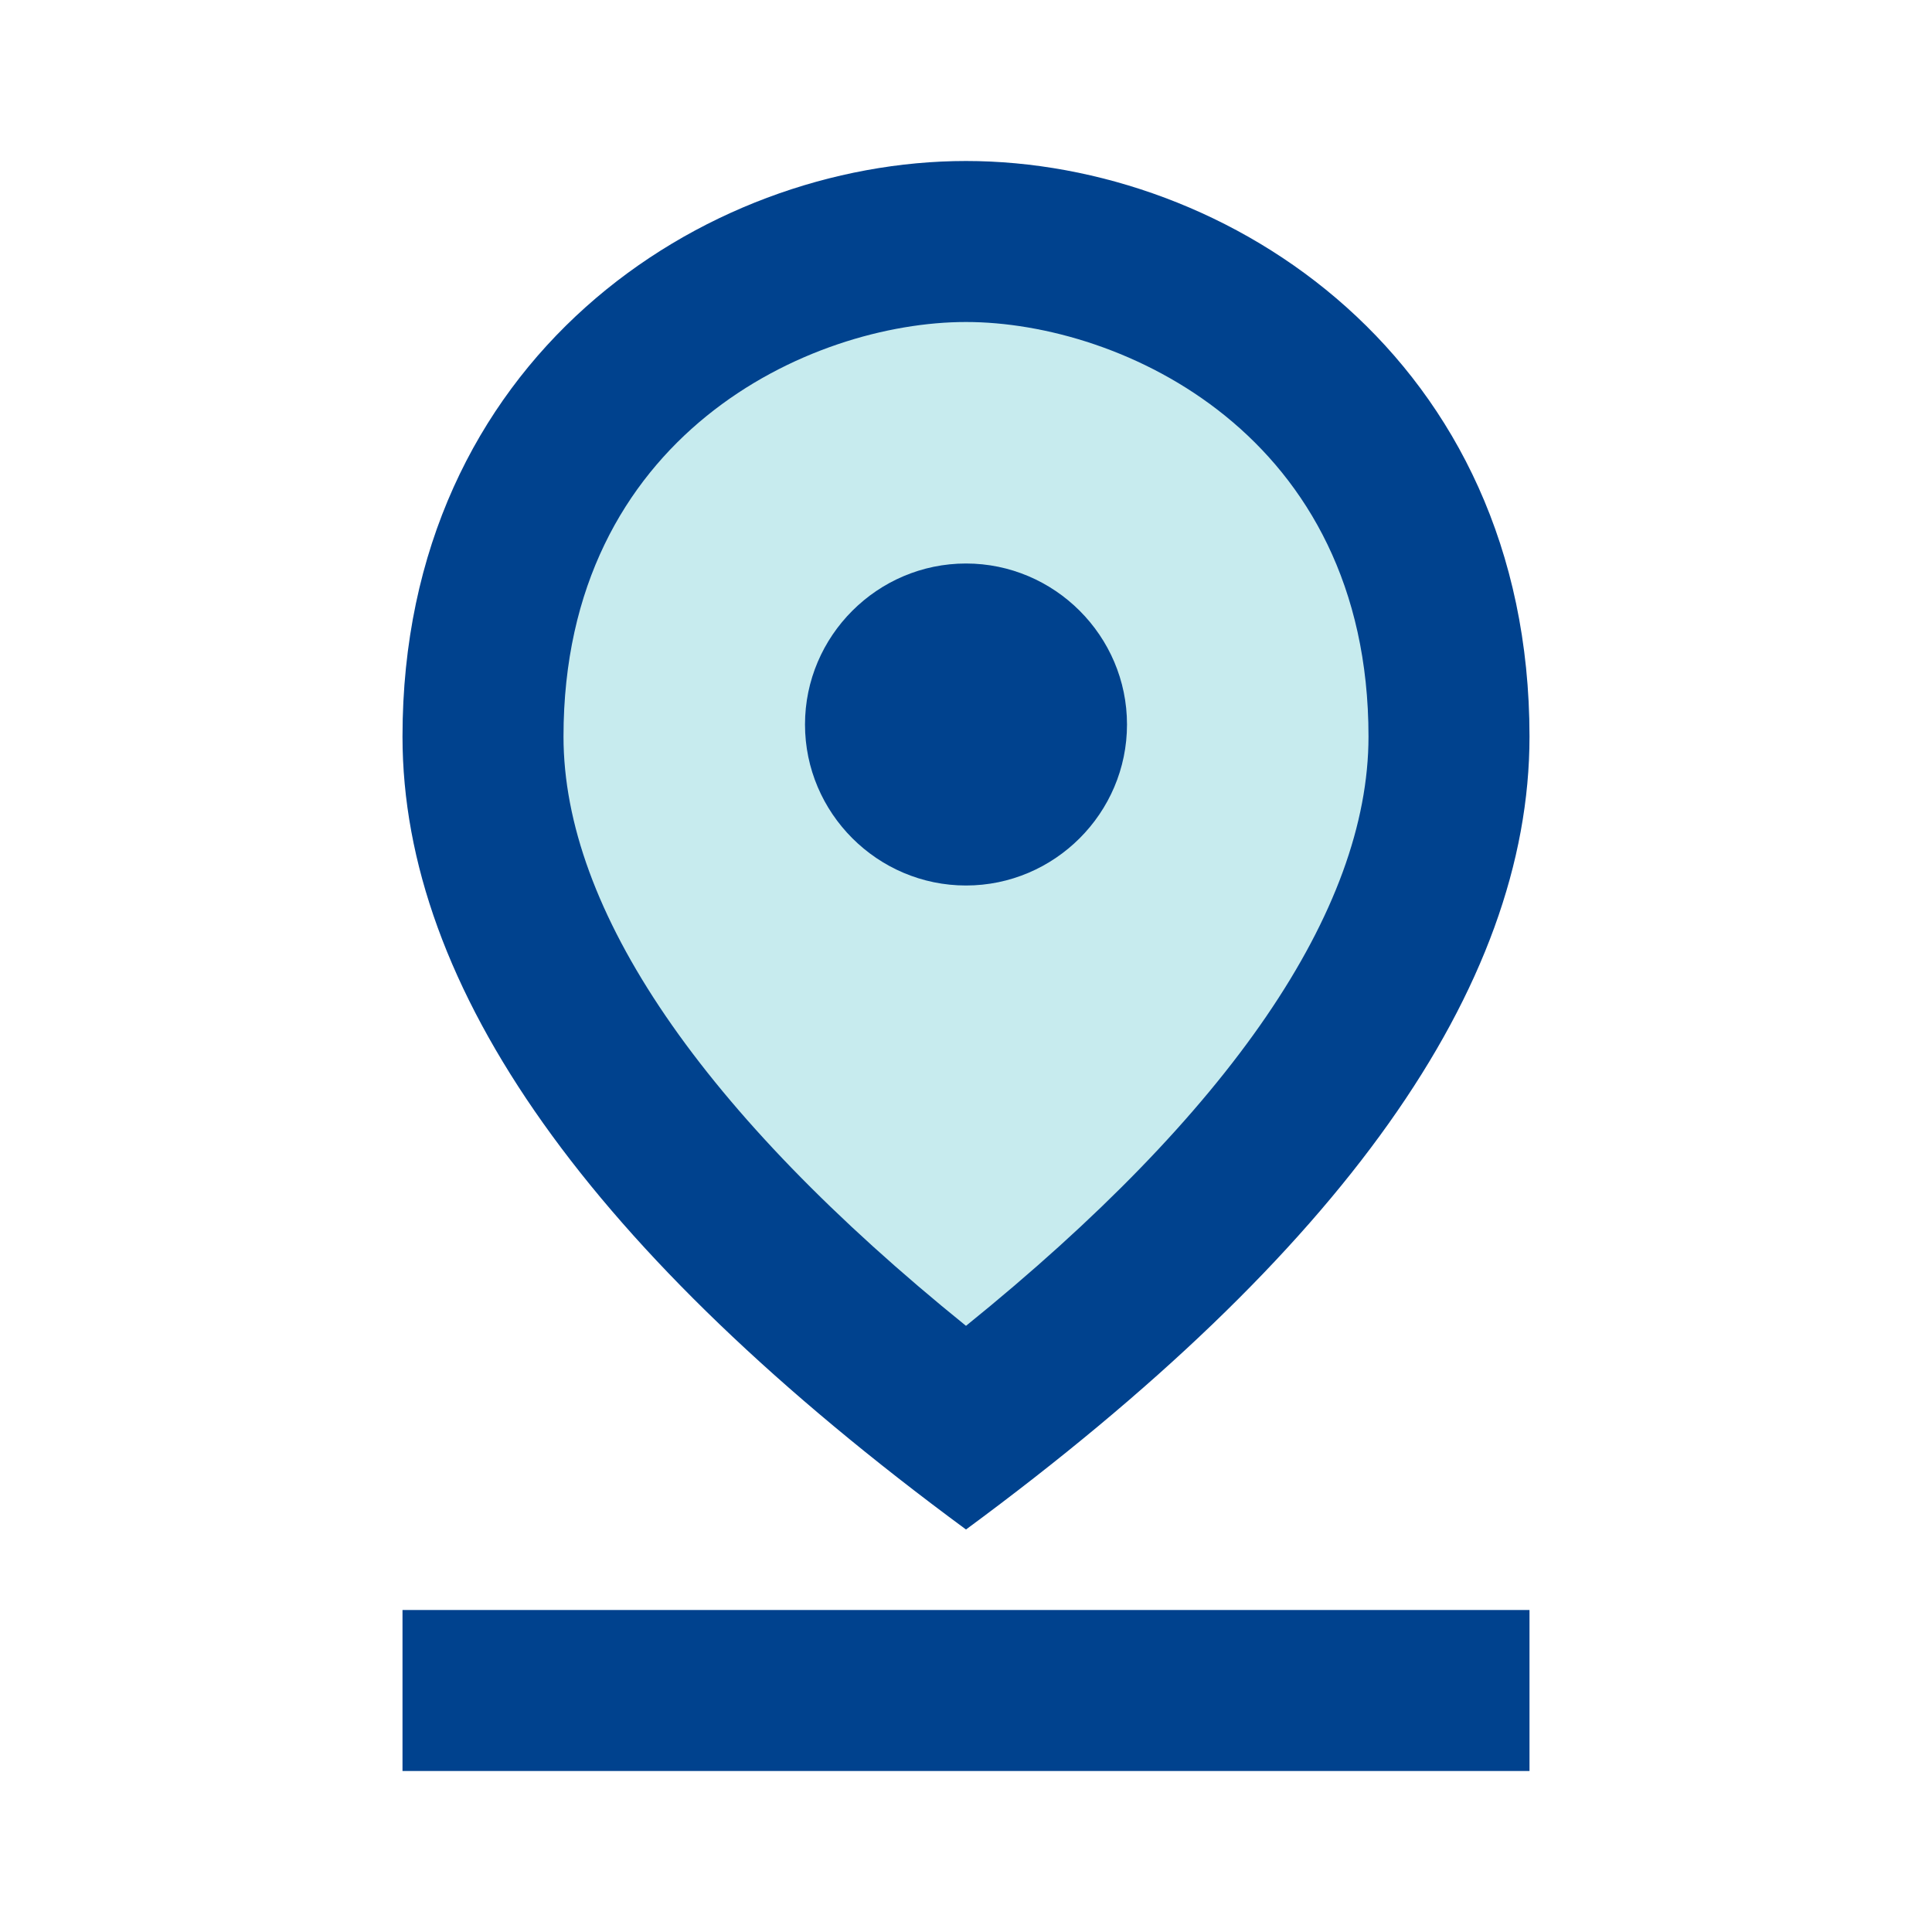
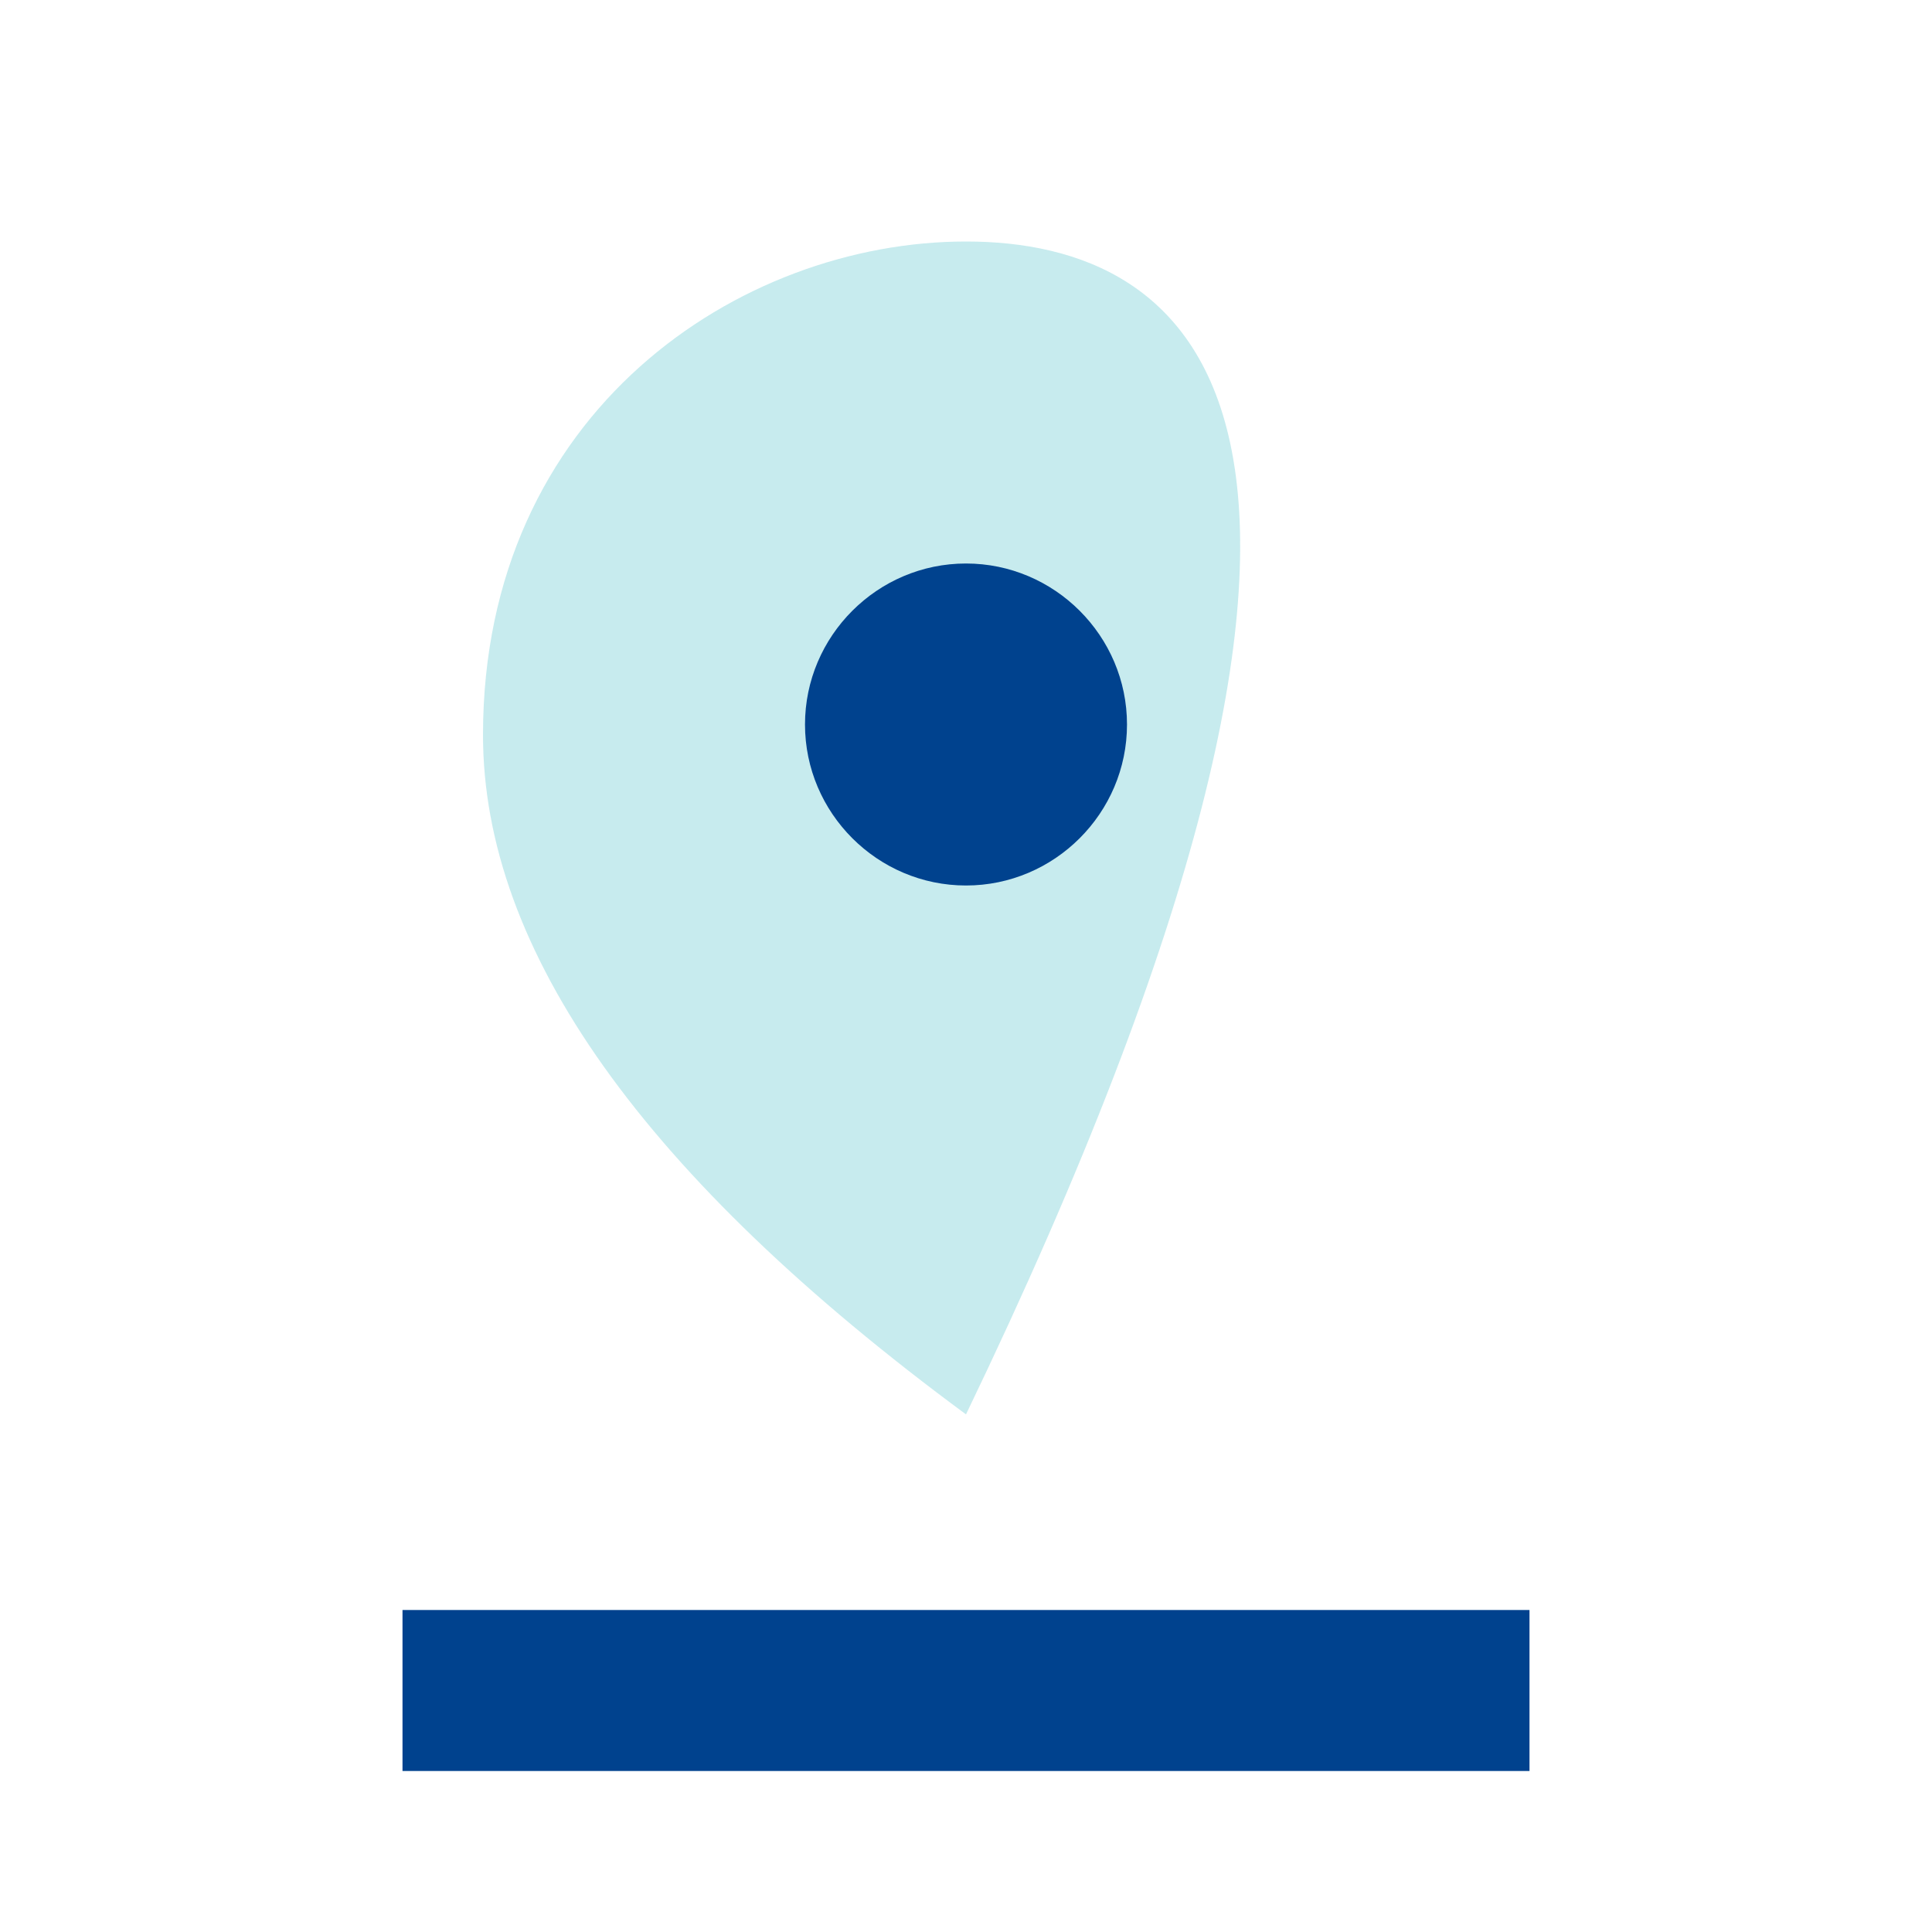
<svg xmlns="http://www.w3.org/2000/svg" height="24" viewBox="0 0 24 24" width="24">
-   <path d="M12,3C9.19,3,6,5.11,6,9.13c0,2.68,2,5.49,6,8.44c4-2.95,6-5.77,6-8.44C18,5.11,14.81,3,12,3z" fill-opacity=".3" fill="rgb(67,188,197)" />
+   <path d="M12,3C9.19,3,6,5.11,6,9.13c0,2.68,2,5.49,6,8.44C18,5.11,14.81,3,12,3z" fill-opacity=".3" fill="rgb(67,188,197)" />
  <path d="M0,0h24v24H0V0z" fill="none" />
-   <path d="M12,4c1.93,0,5,1.4,5,5.15c0,2.16-1.72,4.67-5,7.32c-3.28-2.65-5-5.17-5-7.32C7,5.4,10.07,4,12,4 M12,2 C8.73,2,5,4.46,5,9.15c0,3.12,2.33,6.41,7,9.85c4.67-3.44,7-6.73,7-9.85C19,4.46,15.27,2,12,2z" fill="rgb(0,66,142)" />
  <path d="M12,7c-1.1,0-2,0.9-2,2s0.9,2,2,2s2-0.9,2-2S13.1,7,12,7z M5,20h14v2H5V20z" fill="rgb(0,66,142)" />
</svg>